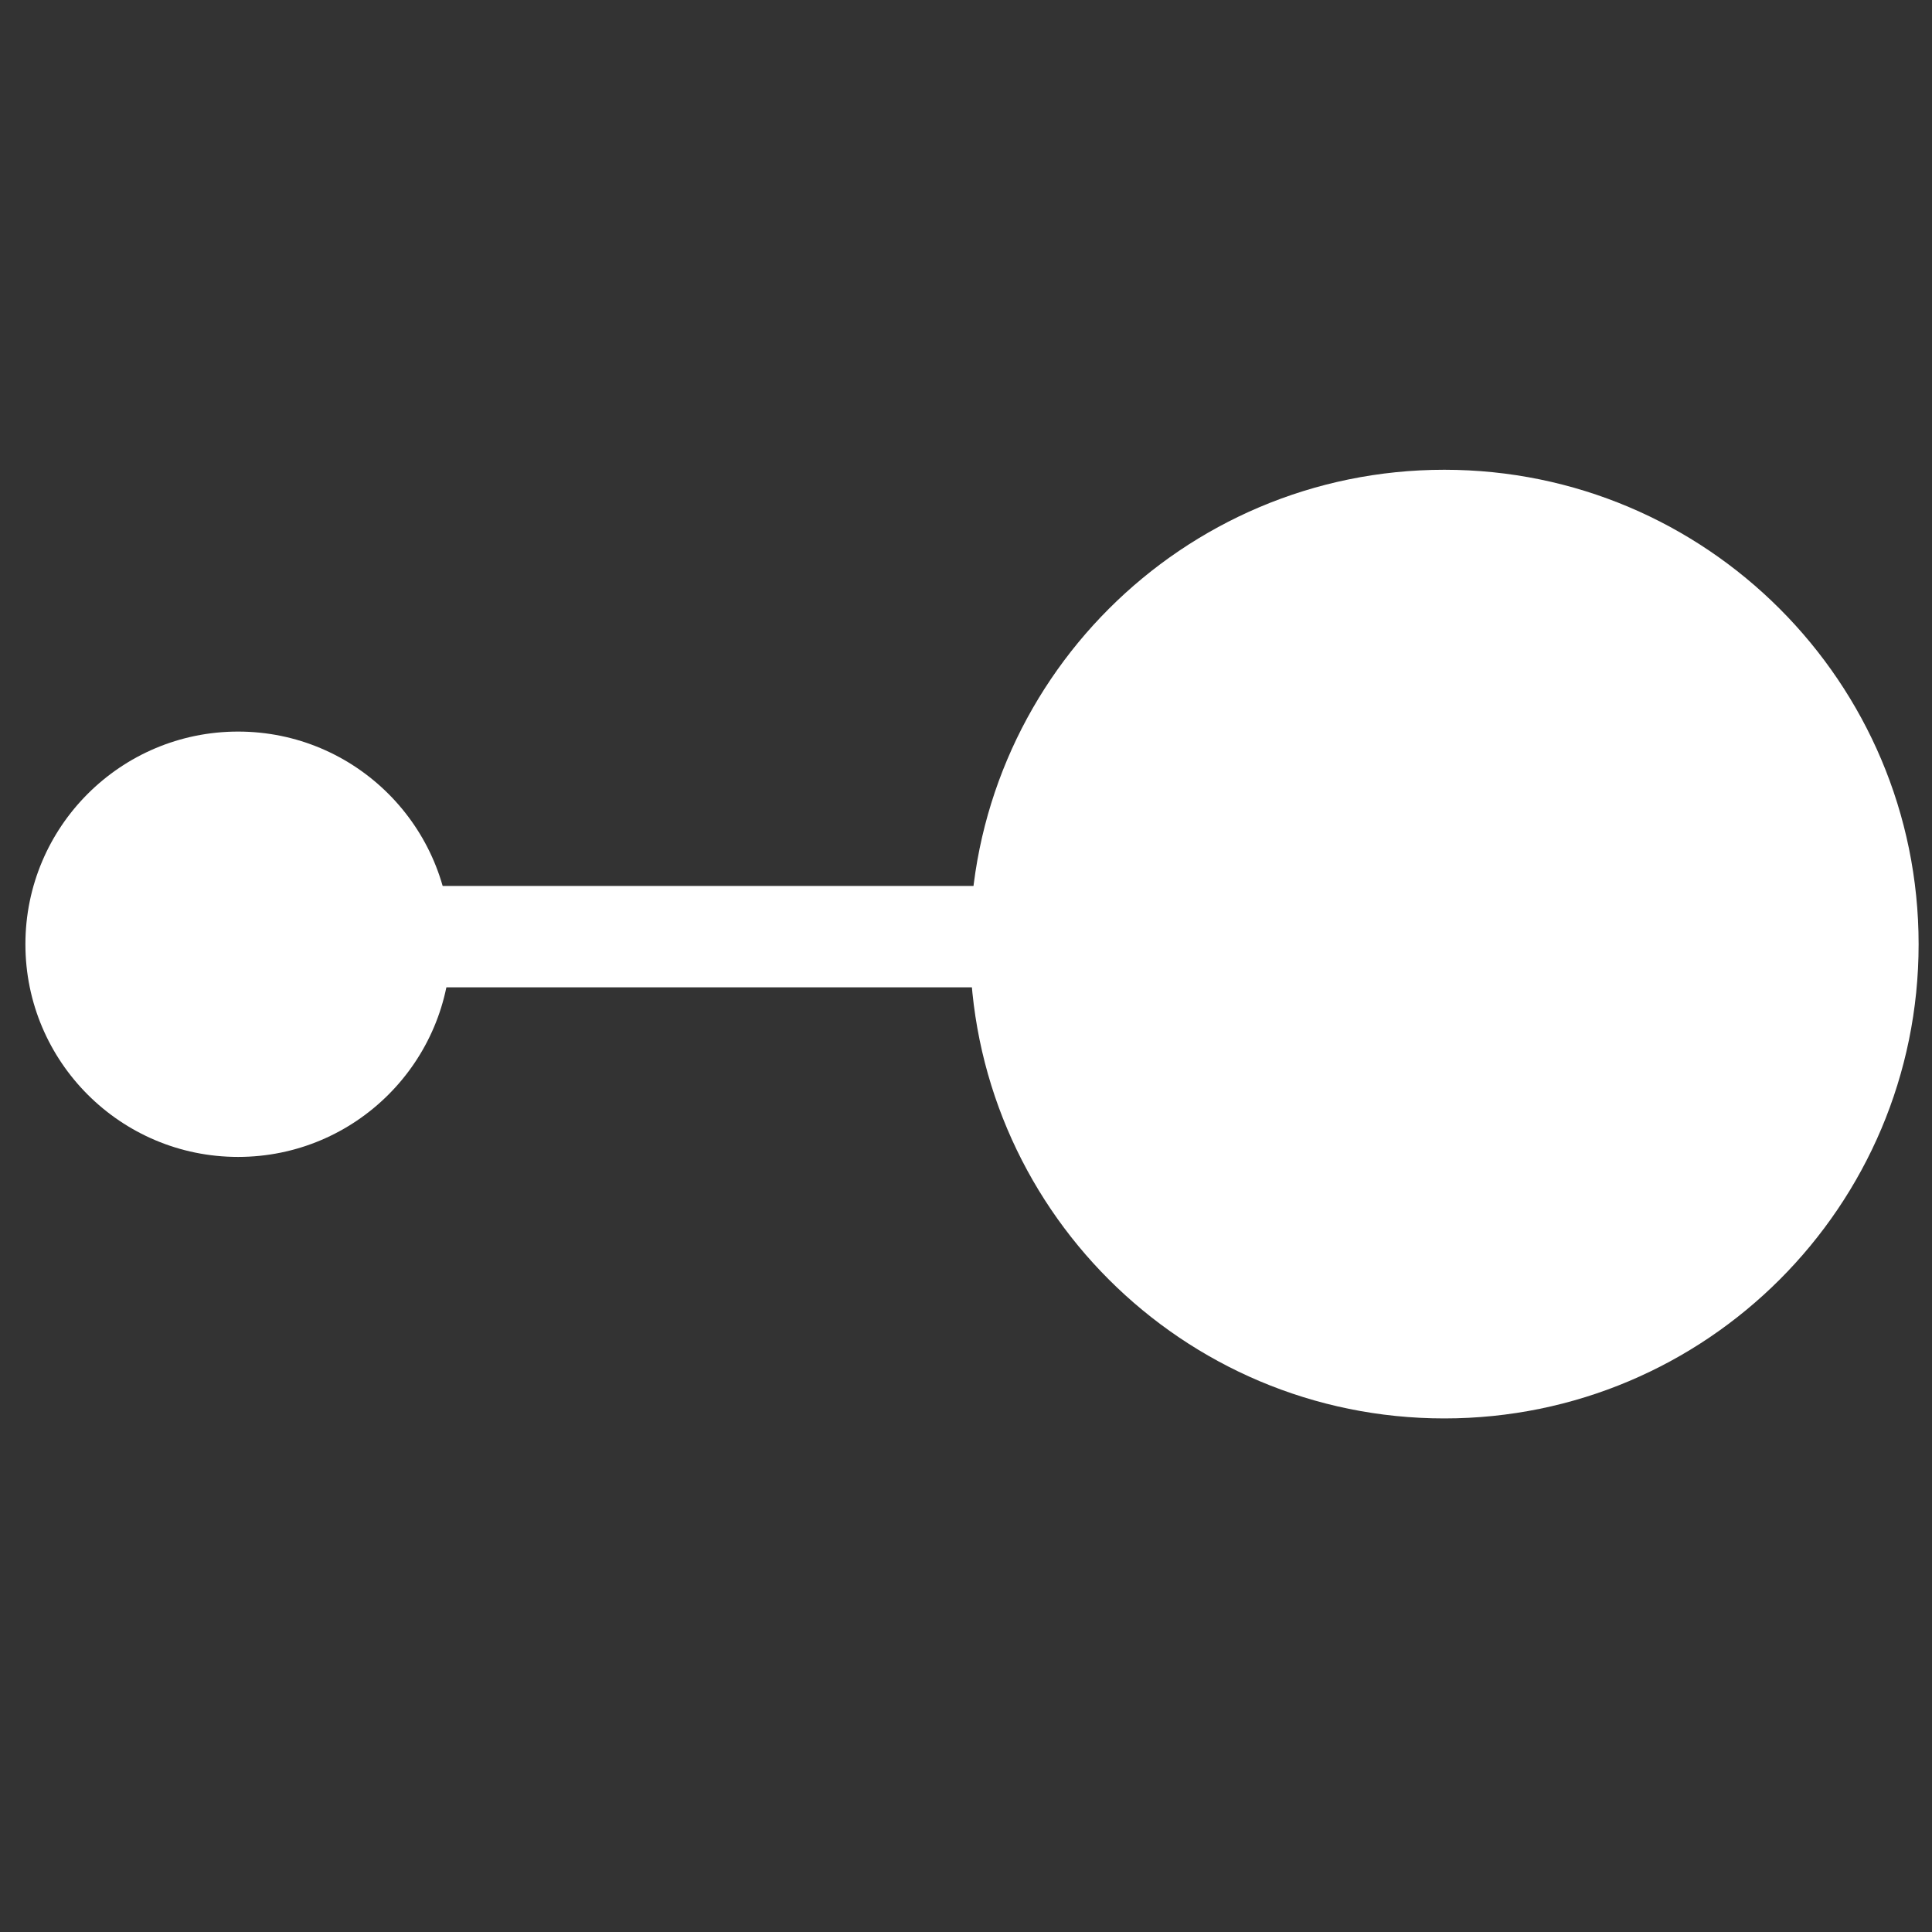
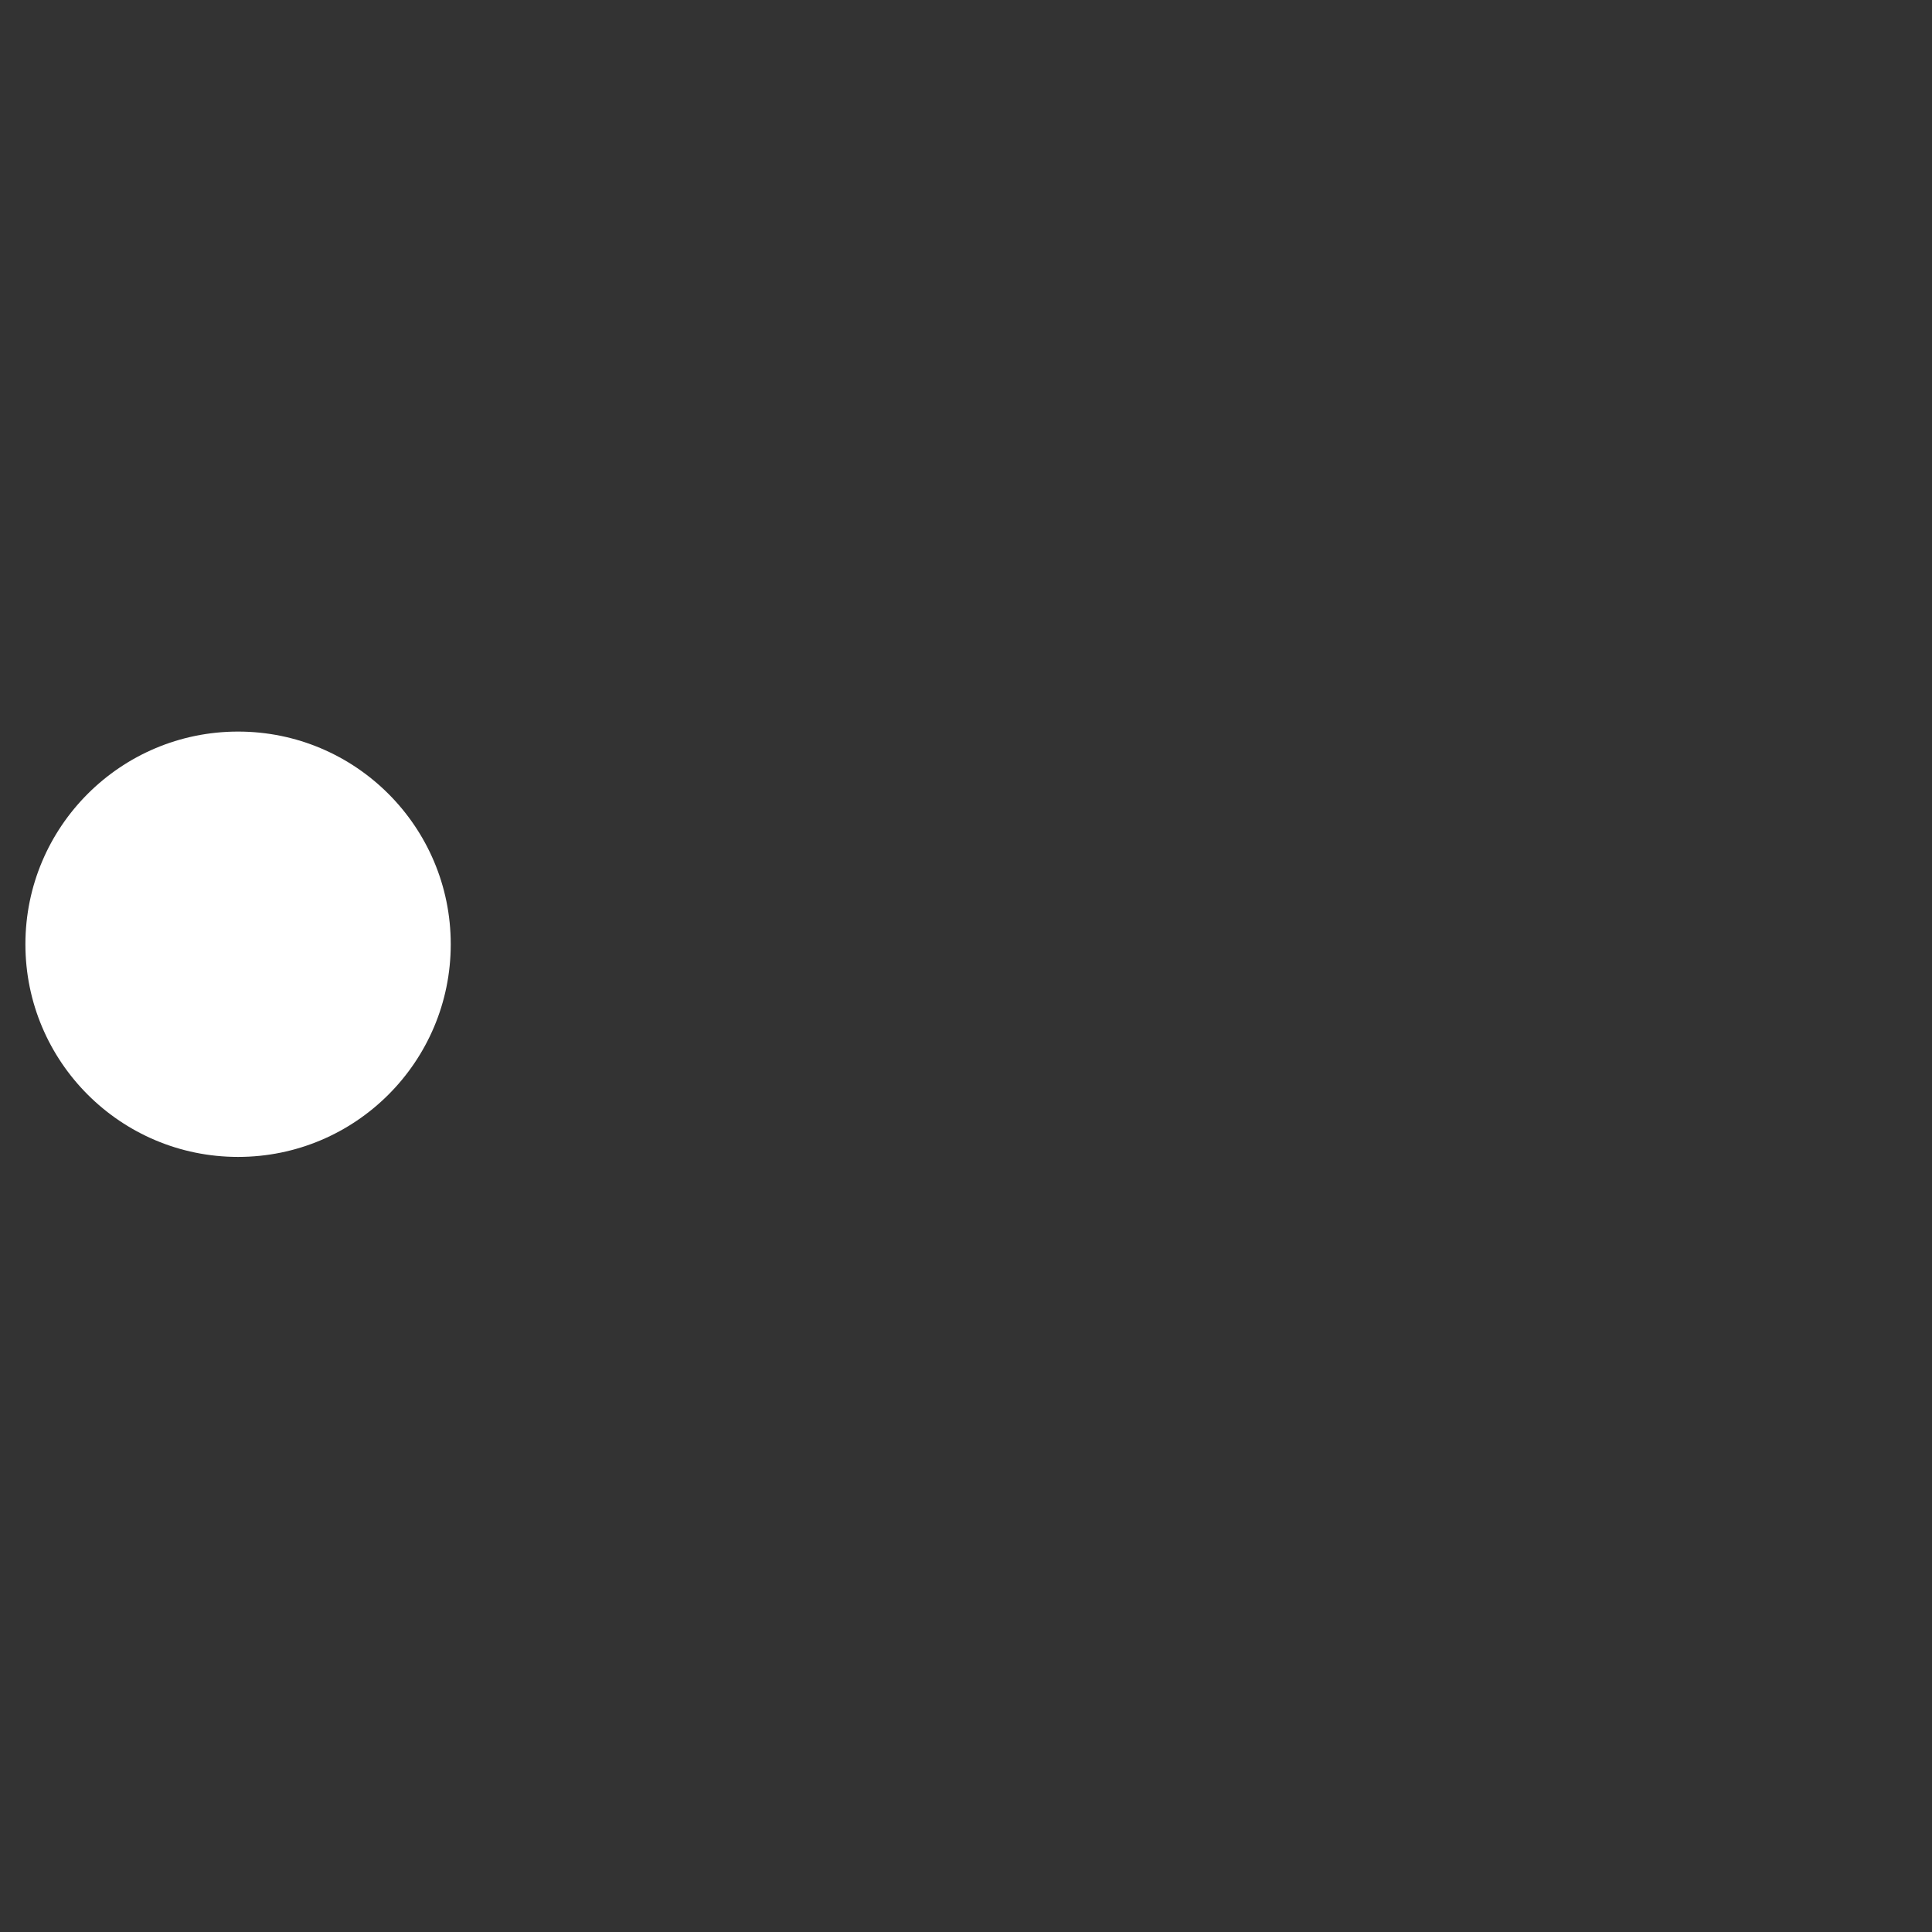
<svg xmlns="http://www.w3.org/2000/svg" xmlns:ns1="http://www.inkscape.org/namespaces/inkscape" xmlns:ns2="http://sodipodi.sourceforge.net/DTD/sodipodi-0.dtd" width="48" height="48" viewBox="0 0 12.7 12.7" version="1.1" id="svg2569" ns1:version="1.1.1 (3bf5ae0d25, 2021-09-20)" ns2:docname="spheres.svg">
  <rect x="0" y="0" width="12.7" height="12.7" fill="#333333" stroke="none" />
  <ns2:namedview id="namedview2571" pagecolor="#ffffff" bordercolor="#666666" borderopacity="1.0" ns1:pageshadow="2" ns1:pageopacity="0.0" ns1:pagecheckerboard="0" ns1:document-units="mm" showgrid="false" units="px" ns1:zoom="7.2466938" ns1:cx="11.315505" ns1:cy="25.873868" ns1:window-width="1920" ns1:window-height="1001" ns1:window-x="-9" ns1:window-y="1341" ns1:window-maximized="1" ns1:current-layer="layer1" />
  <defs id="defs2566" />
  <g ns1:label="Livello 1" ns1:groupmode="layer" id="layer1">
    <g id="g252" transform="matrix(0.476,0,0,-0.476,1.771,6.157)">
-       <path d="M 0,0 H 14.113" style="fill:none;stroke:#ffffff;stroke-width:1.4;stroke-linecap:butt;stroke-linejoin:miter;stroke-miterlimit:4;stroke-dasharray:none;stroke-opacity:1" id="path254" />
-     </g>
+       </g>
    <path d="m 1.565,7.605 c 0.772,0 1.398,-0.626 1.398,-1.398 0,-0.772 -0.626,-1.398 -1.398,-1.398 -0.772,0 -1.398,0.626 -1.398,1.398 0,0.772 0.626,1.398 1.398,1.398" style="fill:#ffffff;fill-opacity:1;fill-rule:nonzero;stroke:none;stroke-width:0.476" id="path266" />
-     <path d="m 9.494,9.324 c 1.722,0 3.118,-1.395 3.118,-3.117 0,-1.722 -1.396,-3.119 -3.118,-3.119 -1.722,0 -3.118,1.397 -3.118,3.119 0,1.722 1.396,3.117 3.118,3.117" style="fill:#ffffff;fill-opacity:1;fill-rule:nonzero;stroke:none;stroke-width:0.476" id="path270" />
  </g>
</svg>